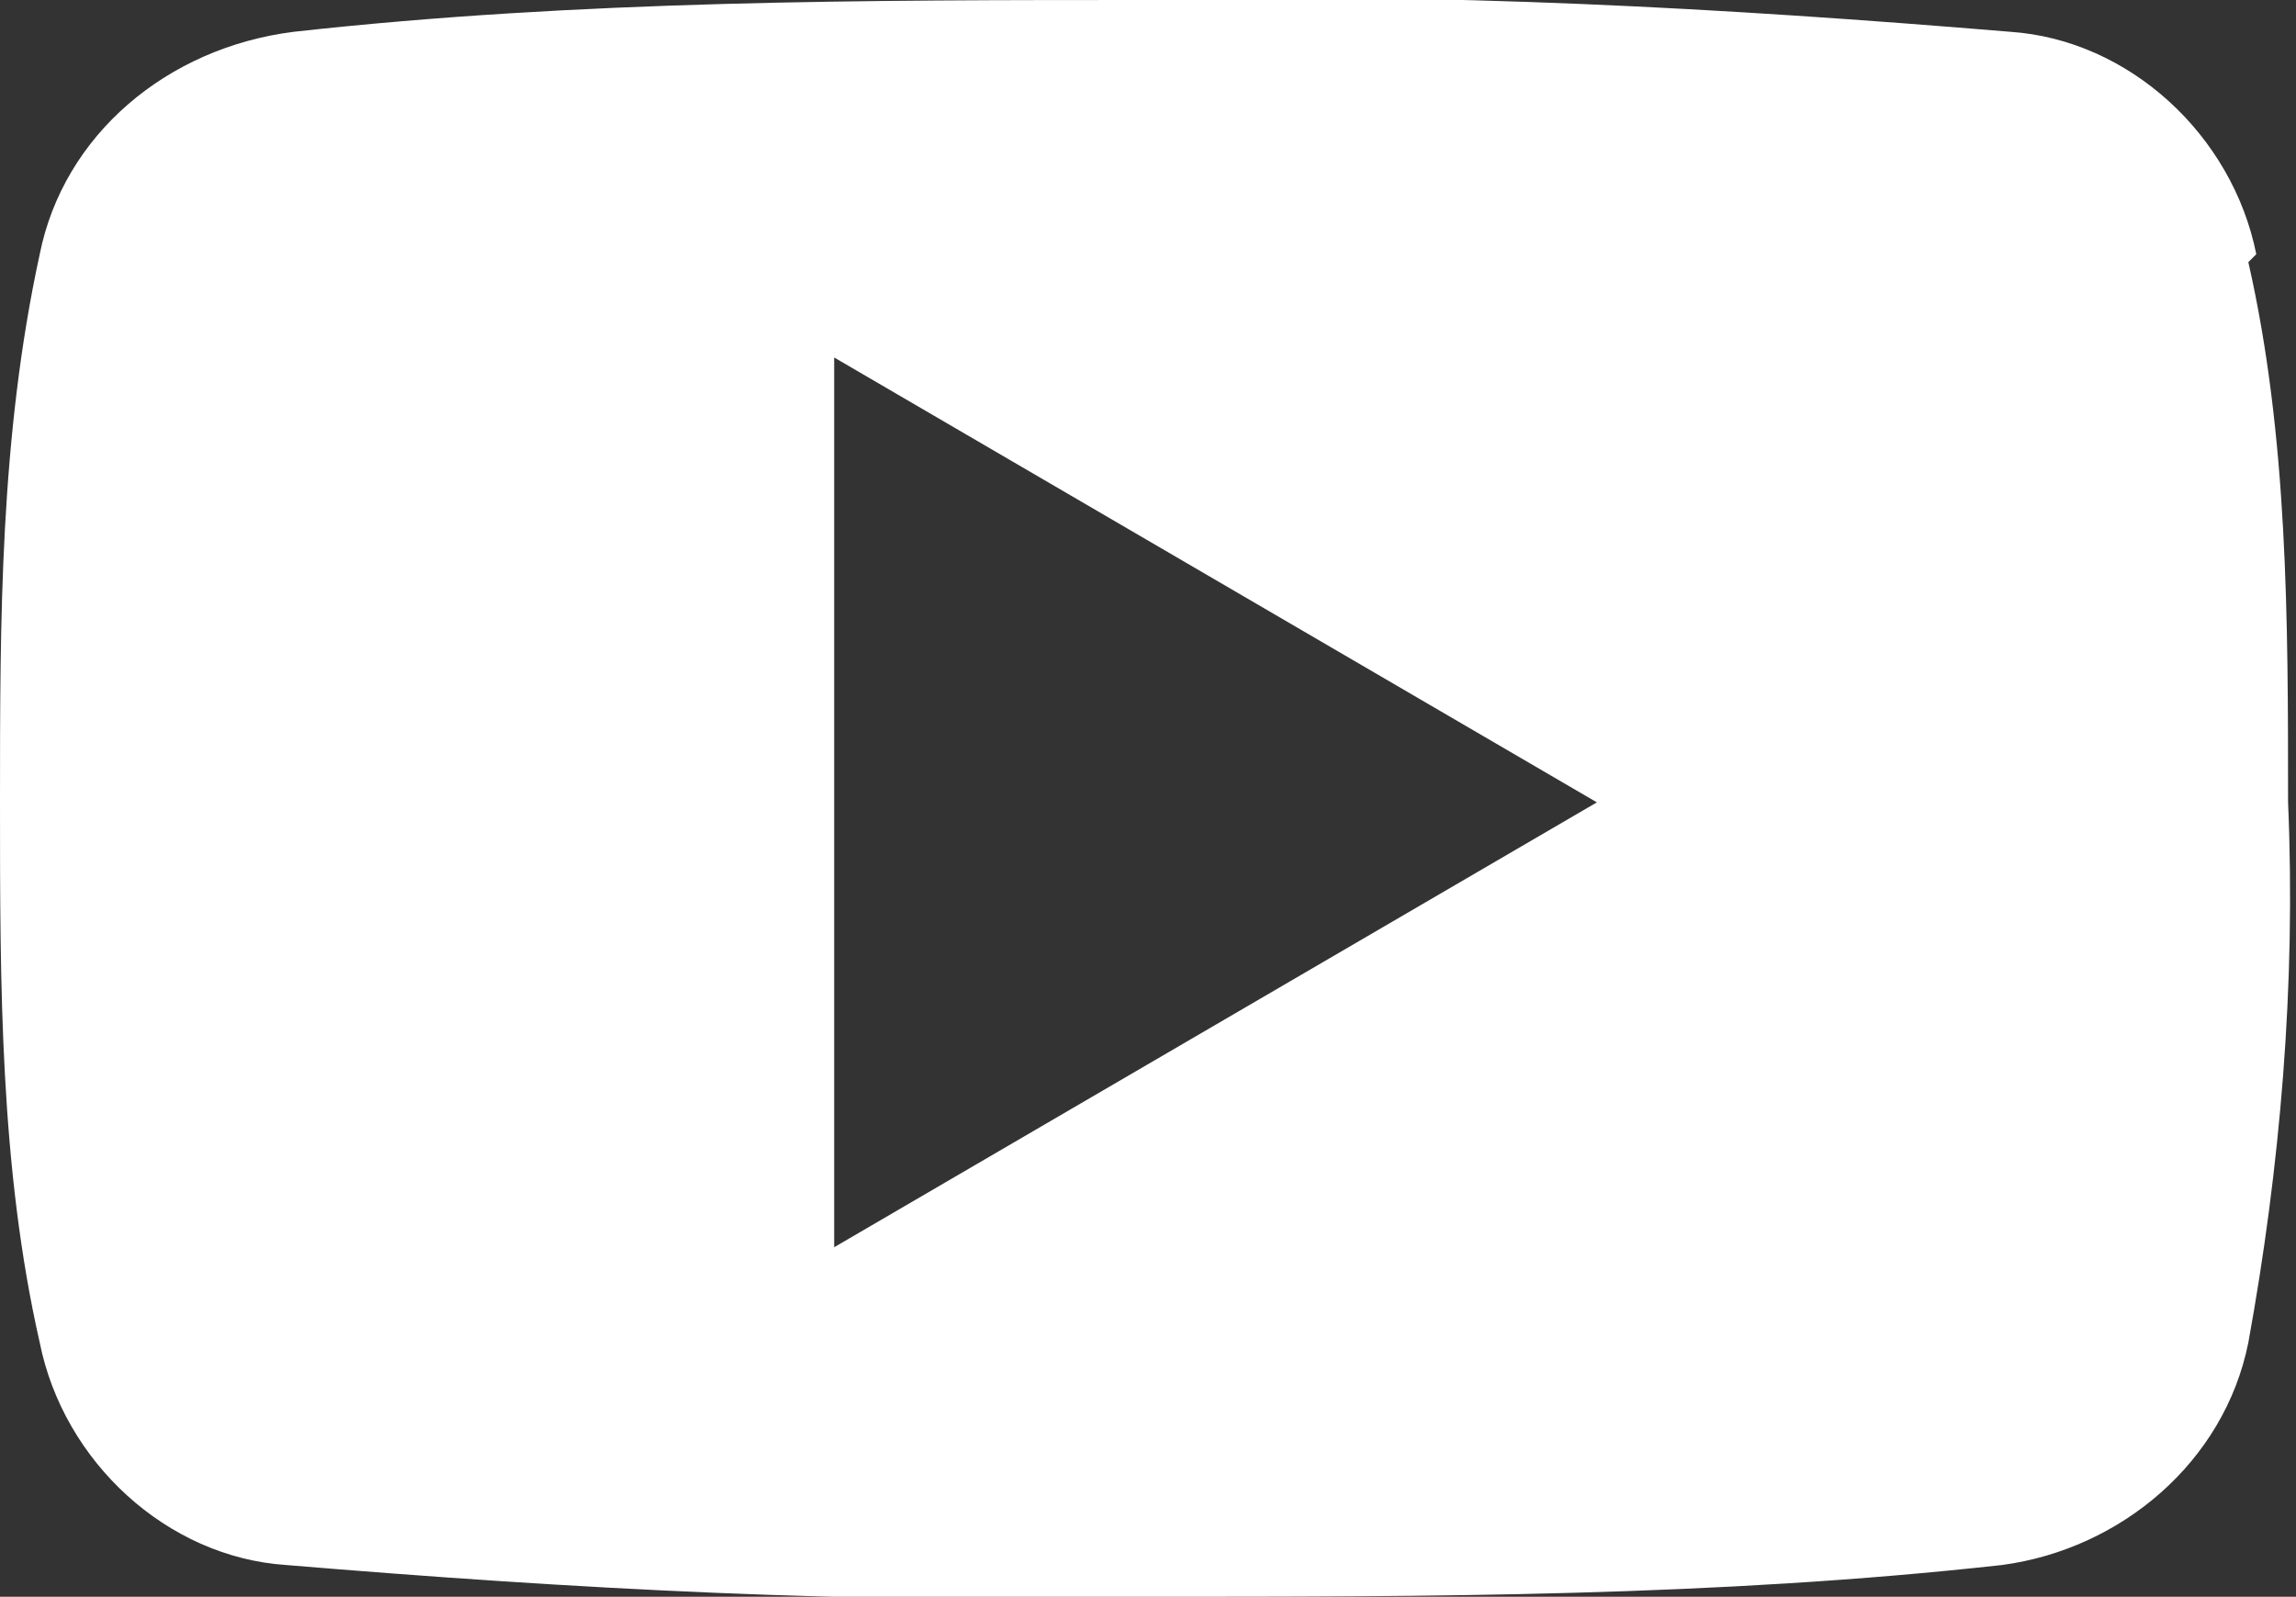
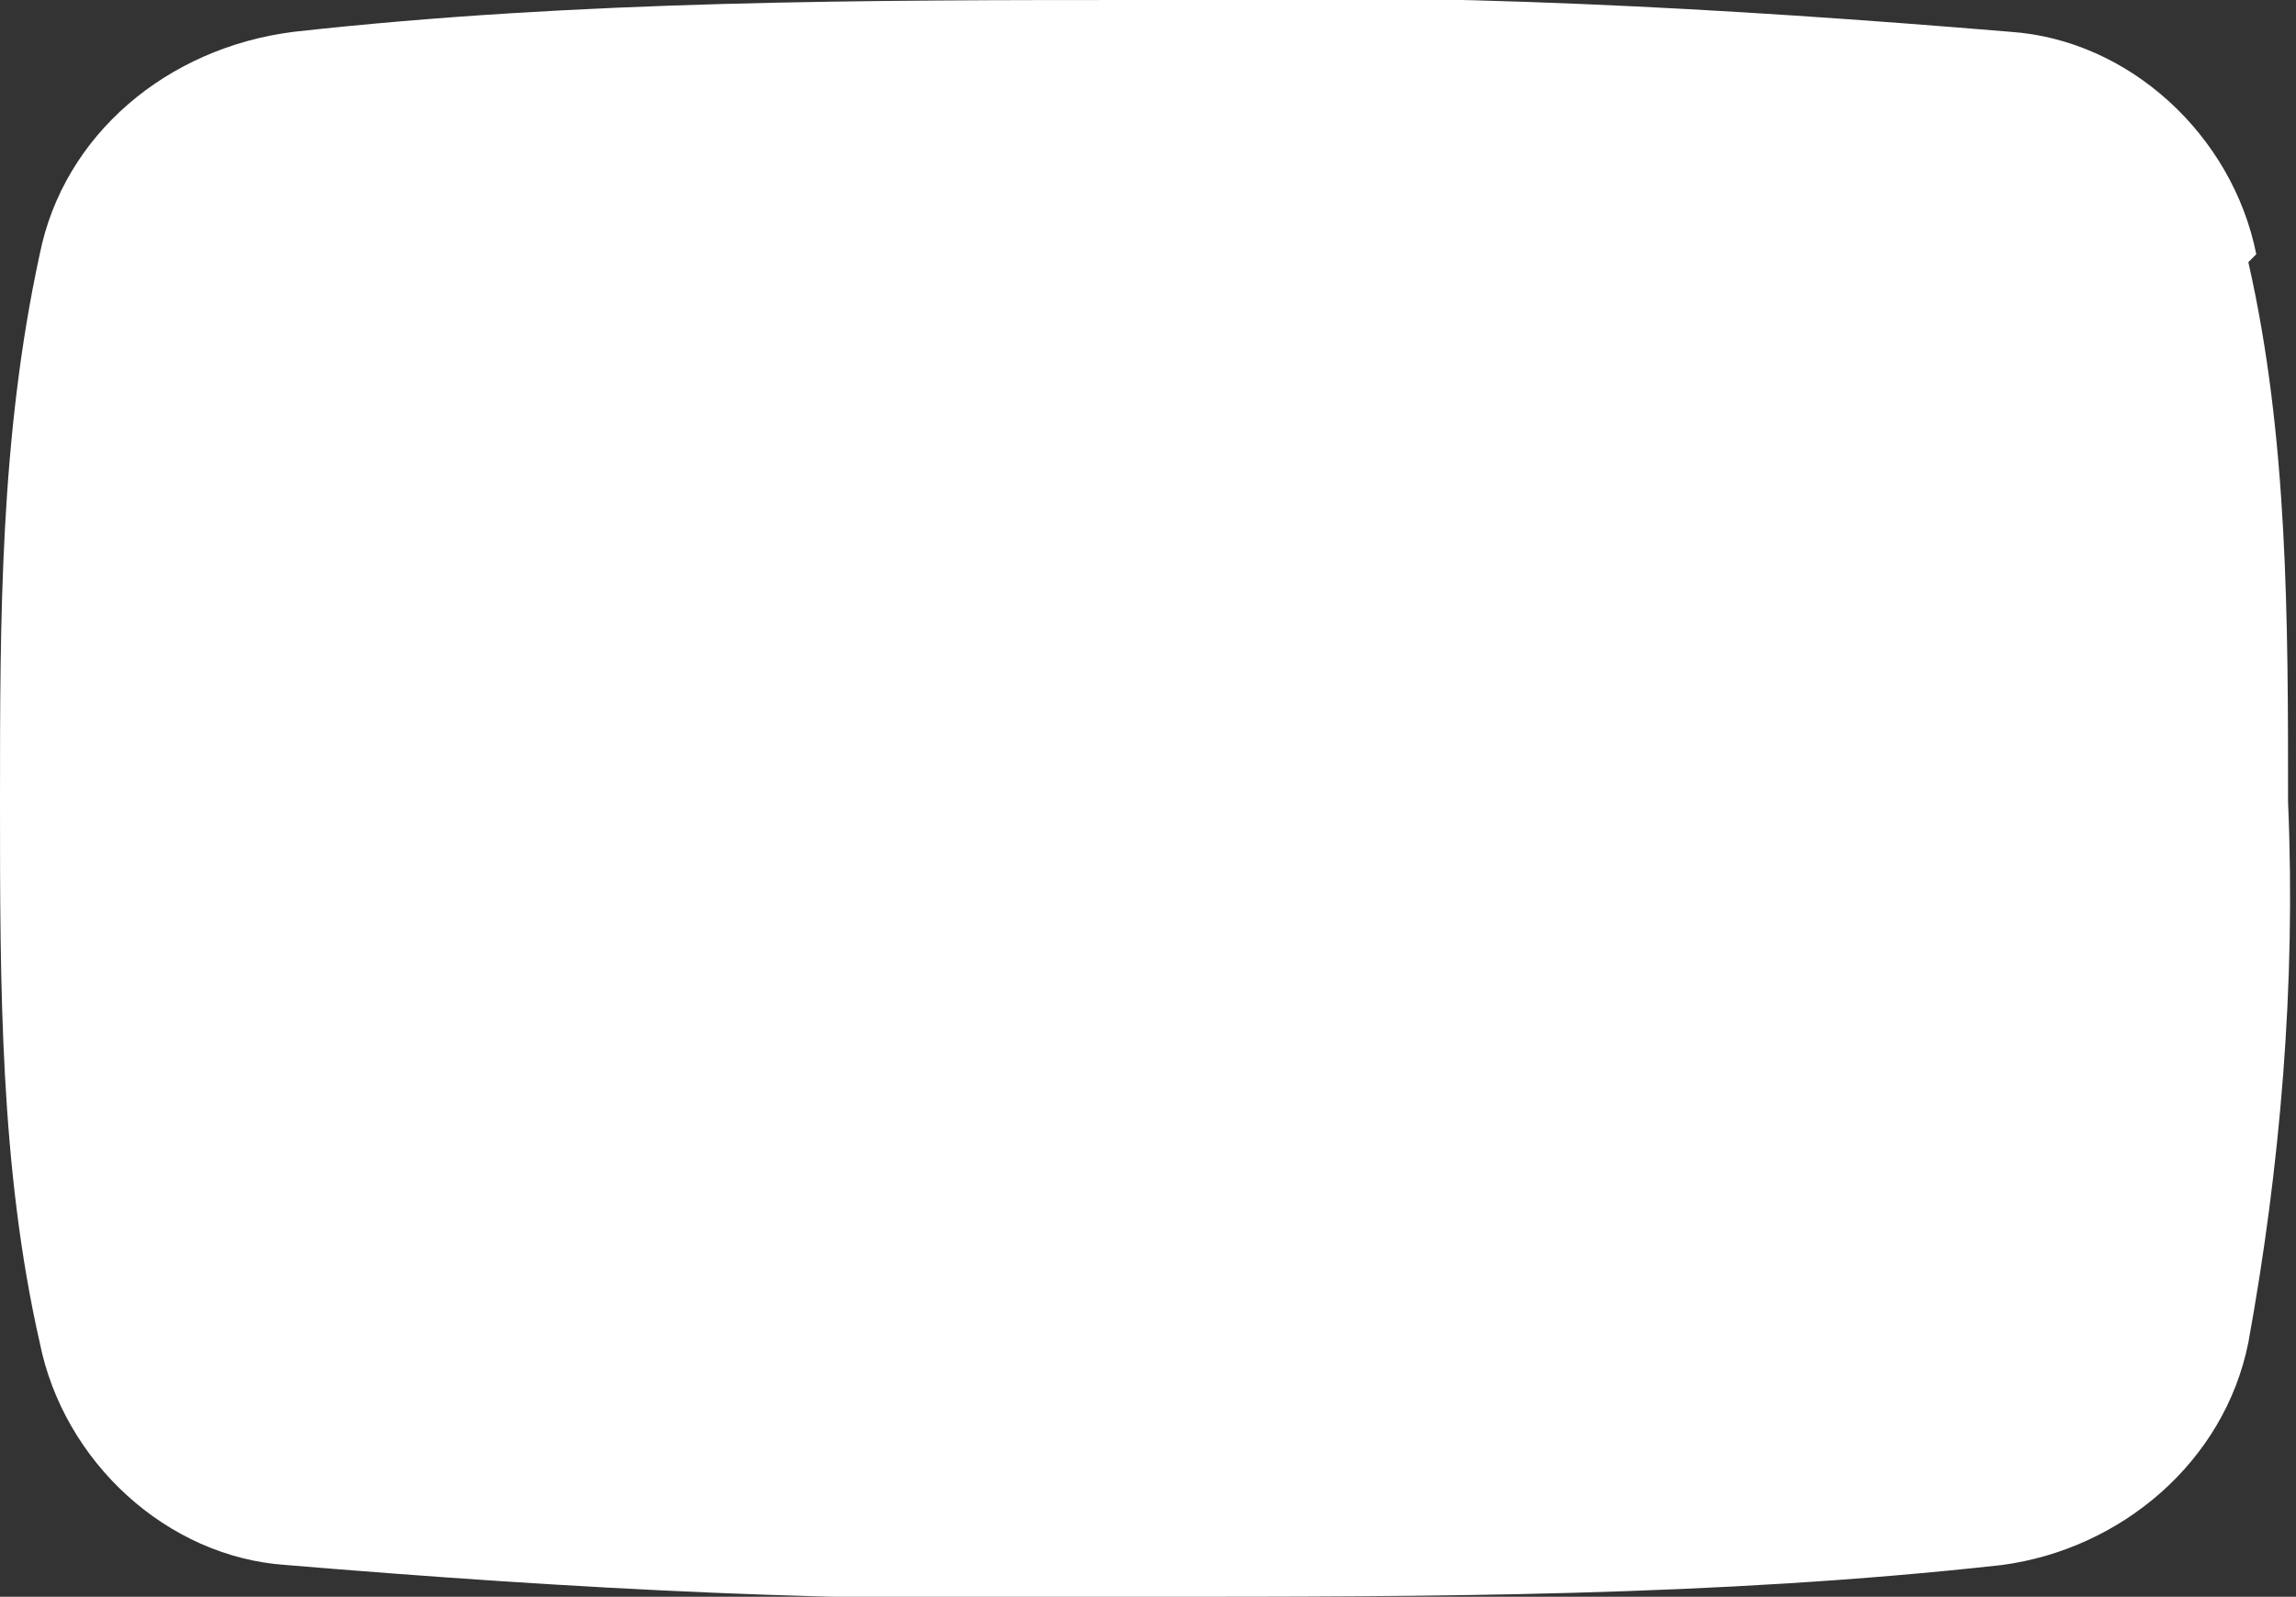
<svg xmlns="http://www.w3.org/2000/svg" id="_レイヤー_1" data-name="レイヤー 1" version="1.1" viewBox="0 0 28.9 20.1">
  <rect x="0" y="0" width="28.9" height="20.1" fill="#333333" stroke="none" />
  <defs>
    <style>
      .cls-1 {
        fill: #fff;
        fill-rule: evenodd;
        stroke-width: 0px;
      }
    </style>
  </defs>
  <g id="_レイヤー_2" data-name="レイヤー 2">
    <g id="_デザイン" data-name="デザイン">
-       <path class="cls-1" d="M28.4,3.2c-.3-1.5-1.6-2.7-3.1-2.8-3.6-.3-7.2-.5-10.8-.4-3.6,0-7.2,0-10.8.4C2.1.6.8,1.7.5,3.2,0,5.5,0,7.8,0,10.1c0,2.3,0,4.6.5,6.8.3,1.5,1.6,2.7,3.1,2.8,3.6.3,7.2.5,10.8.4,3.6,0,7.2,0,10.8-.4,1.5-.2,2.8-1.3,3.1-2.8.4-2.2.6-4.5.5-6.8,0-2.3,0-4.6-.5-6.8ZM10.5,15.6V4.5l9.6,5.6-9.6,5.6Z" />
+       <path class="cls-1" d="M28.4,3.2c-.3-1.5-1.6-2.7-3.1-2.8-3.6-.3-7.2-.5-10.8-.4-3.6,0-7.2,0-10.8.4C2.1.6.8,1.7.5,3.2,0,5.5,0,7.8,0,10.1c0,2.3,0,4.6.5,6.8.3,1.5,1.6,2.7,3.1,2.8,3.6.3,7.2.5,10.8.4,3.6,0,7.2,0,10.8-.4,1.5-.2,2.8-1.3,3.1-2.8.4-2.2.6-4.5.5-6.8,0-2.3,0-4.6-.5-6.8ZM10.5,15.6V4.5Z" />
    </g>
  </g>
</svg>